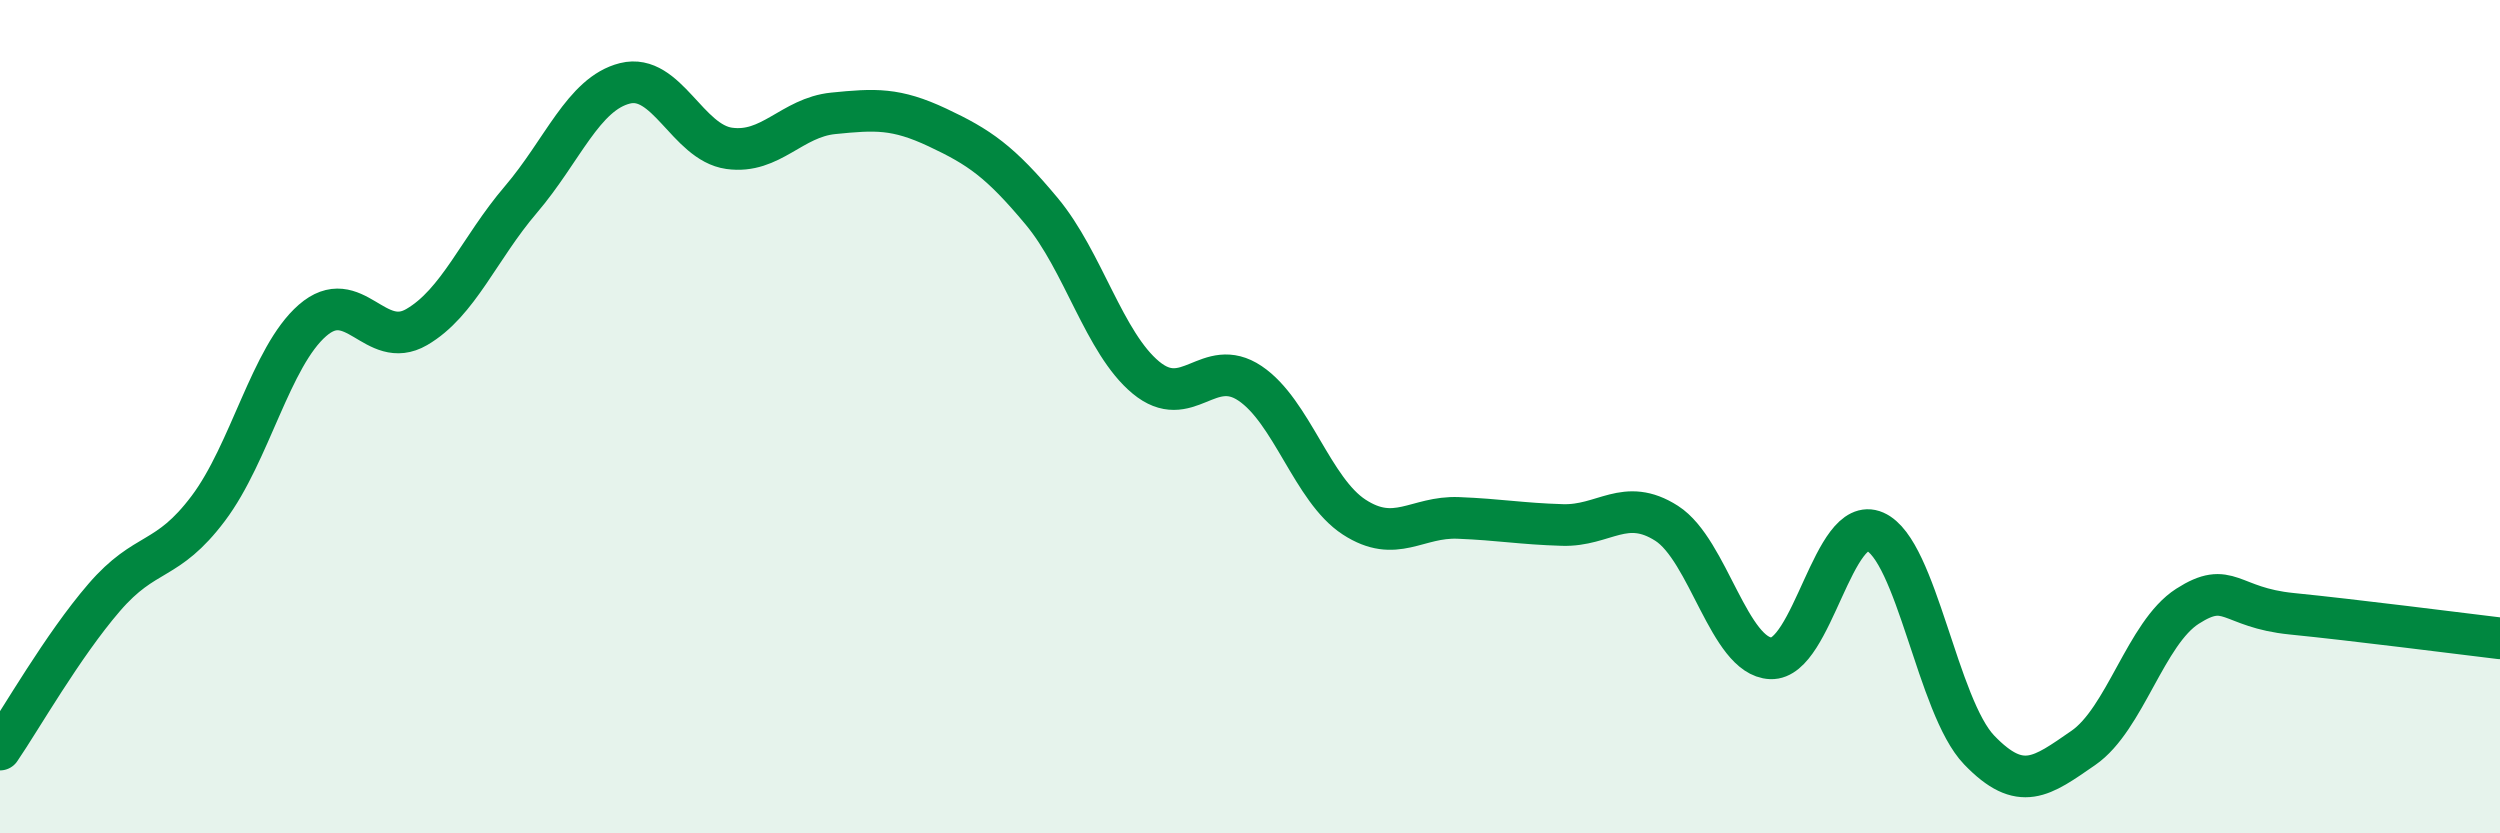
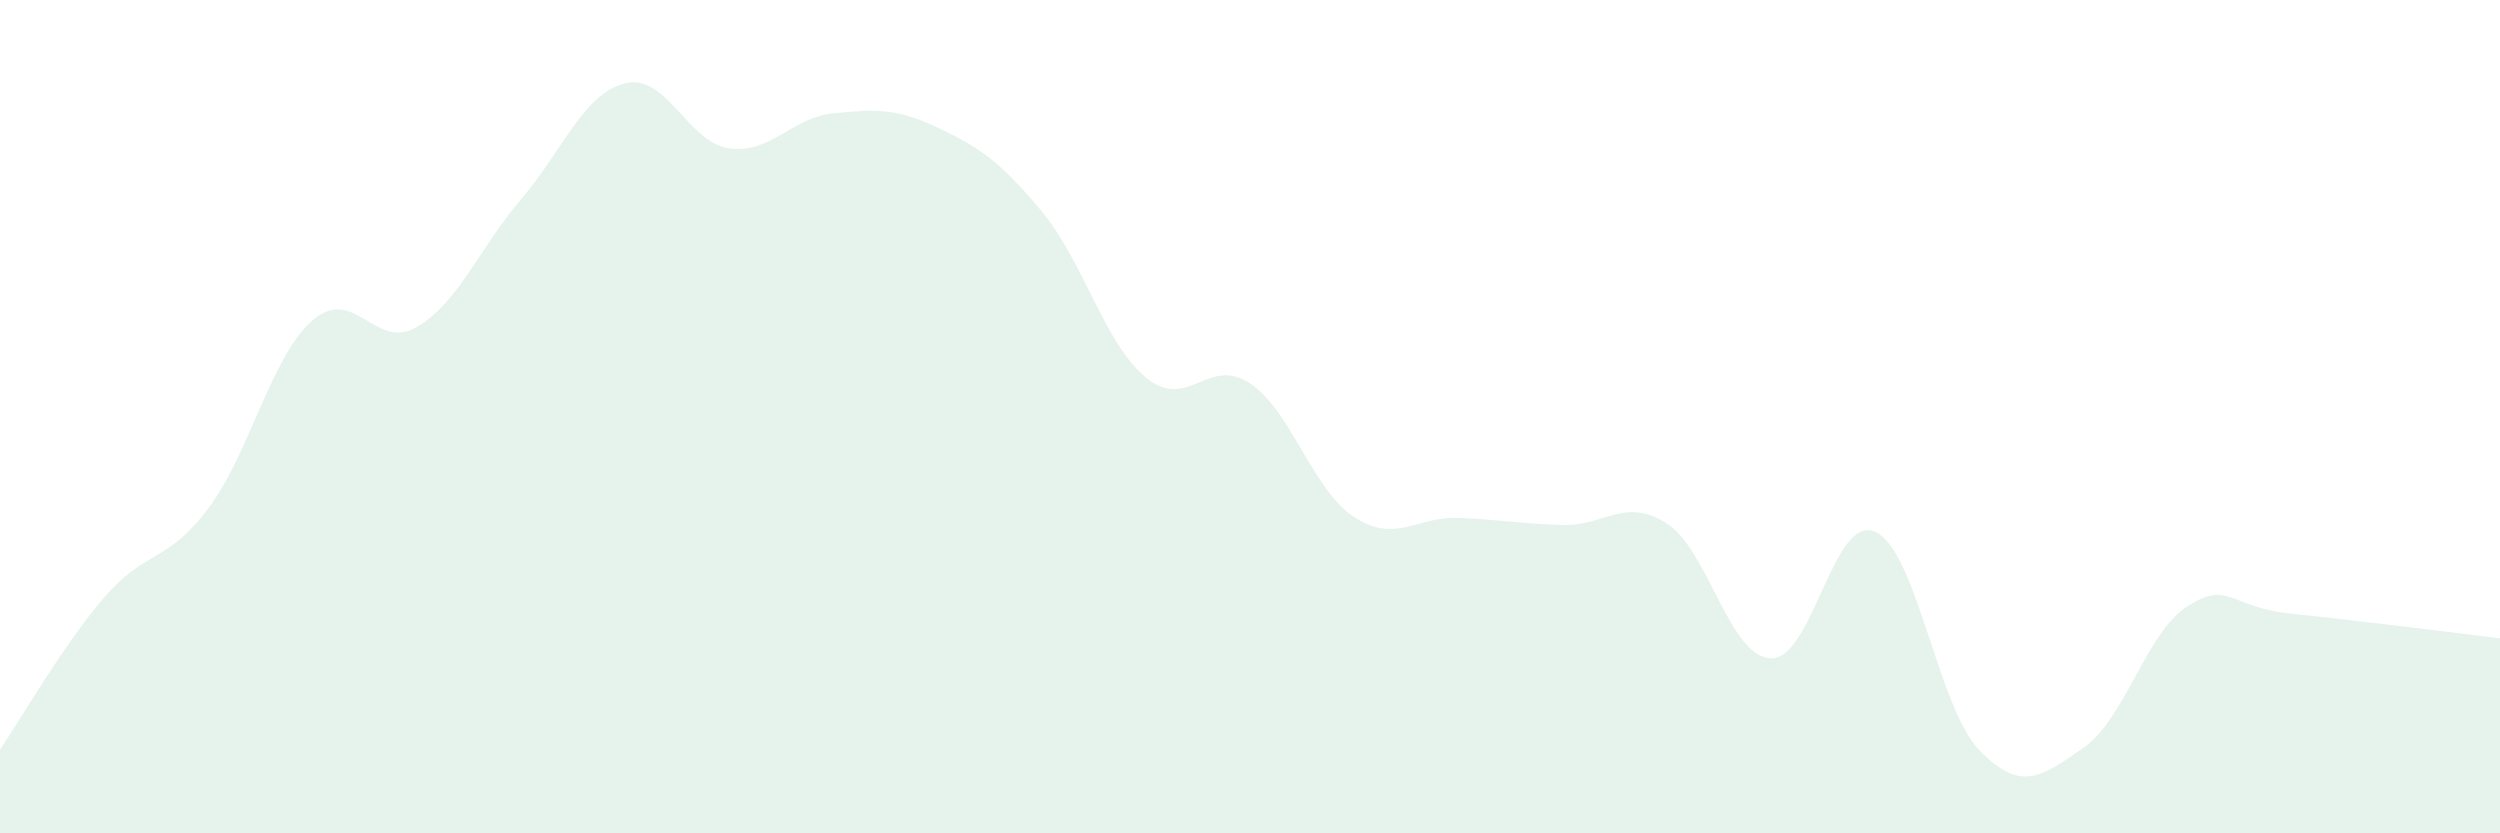
<svg xmlns="http://www.w3.org/2000/svg" width="60" height="20" viewBox="0 0 60 20">
  <path d="M 0,17.99 C 0.5,17.26 1.5,15.5 2.5,14.34 C 3.5,13.18 4,13.53 5,12.2 C 6,10.87 6.5,8.56 7.5,7.69 C 8.5,6.82 9,8.43 10,7.85 C 11,7.27 11.5,5.96 12.5,4.79 C 13.5,3.62 14,2.25 15,2 C 16,1.75 16.5,3.42 17.5,3.56 C 18.5,3.7 19,2.82 20,2.72 C 21,2.62 21.5,2.59 22.5,3.06 C 23.5,3.53 24,3.87 25,5.07 C 26,6.27 26.5,8.23 27.5,9.06 C 28.5,9.89 29,8.53 30,9.2 C 31,9.87 31.5,11.76 32.5,12.41 C 33.5,13.06 34,12.39 35,12.43 C 36,12.47 36.5,12.57 37.5,12.6 C 38.5,12.63 39,11.92 40,12.56 C 41,13.2 41.5,15.76 42.5,15.8 C 43.5,15.84 44,12.32 45,12.76 C 46,13.2 46.5,16.96 47.5,18 C 48.5,19.04 49,18.64 50,17.95 C 51,17.26 51.5,15.19 52.5,14.55 C 53.5,13.91 53.5,14.58 55,14.73 C 56.5,14.88 59,15.2 60,15.32L60 20L0 20Z" fill="#008740" opacity="0.1" stroke-linecap="round" stroke-linejoin="round" />
-   <path d="M 0,17.99 C 0.5,17.26 1.5,15.5 2.5,14.34 C 3.5,13.18 4,13.53 5,12.2 C 6,10.87 6.5,8.56 7.5,7.69 C 8.5,6.82 9,8.43 10,7.85 C 11,7.27 11.5,5.96 12.5,4.79 C 13.5,3.62 14,2.25 15,2 C 16,1.75 16.5,3.42 17.5,3.56 C 18.5,3.7 19,2.82 20,2.72 C 21,2.62 21.5,2.59 22.5,3.06 C 23.5,3.53 24,3.87 25,5.07 C 26,6.27 26.5,8.23 27.5,9.06 C 28.5,9.89 29,8.53 30,9.2 C 31,9.87 31.5,11.76 32.5,12.41 C 33.5,13.06 34,12.39 35,12.43 C 36,12.47 36.5,12.57 37.5,12.6 C 38.5,12.63 39,11.92 40,12.56 C 41,13.2 41.5,15.76 42.5,15.8 C 43.5,15.84 44,12.32 45,12.76 C 46,13.2 46.5,16.96 47.5,18 C 48.5,19.04 49,18.64 50,17.95 C 51,17.26 51.5,15.19 52.5,14.55 C 53.5,13.91 53.5,14.58 55,14.73 C 56.5,14.88 59,15.2 60,15.32" stroke="#008740" stroke-width="1" fill="none" stroke-linecap="round" stroke-linejoin="round" />
</svg>